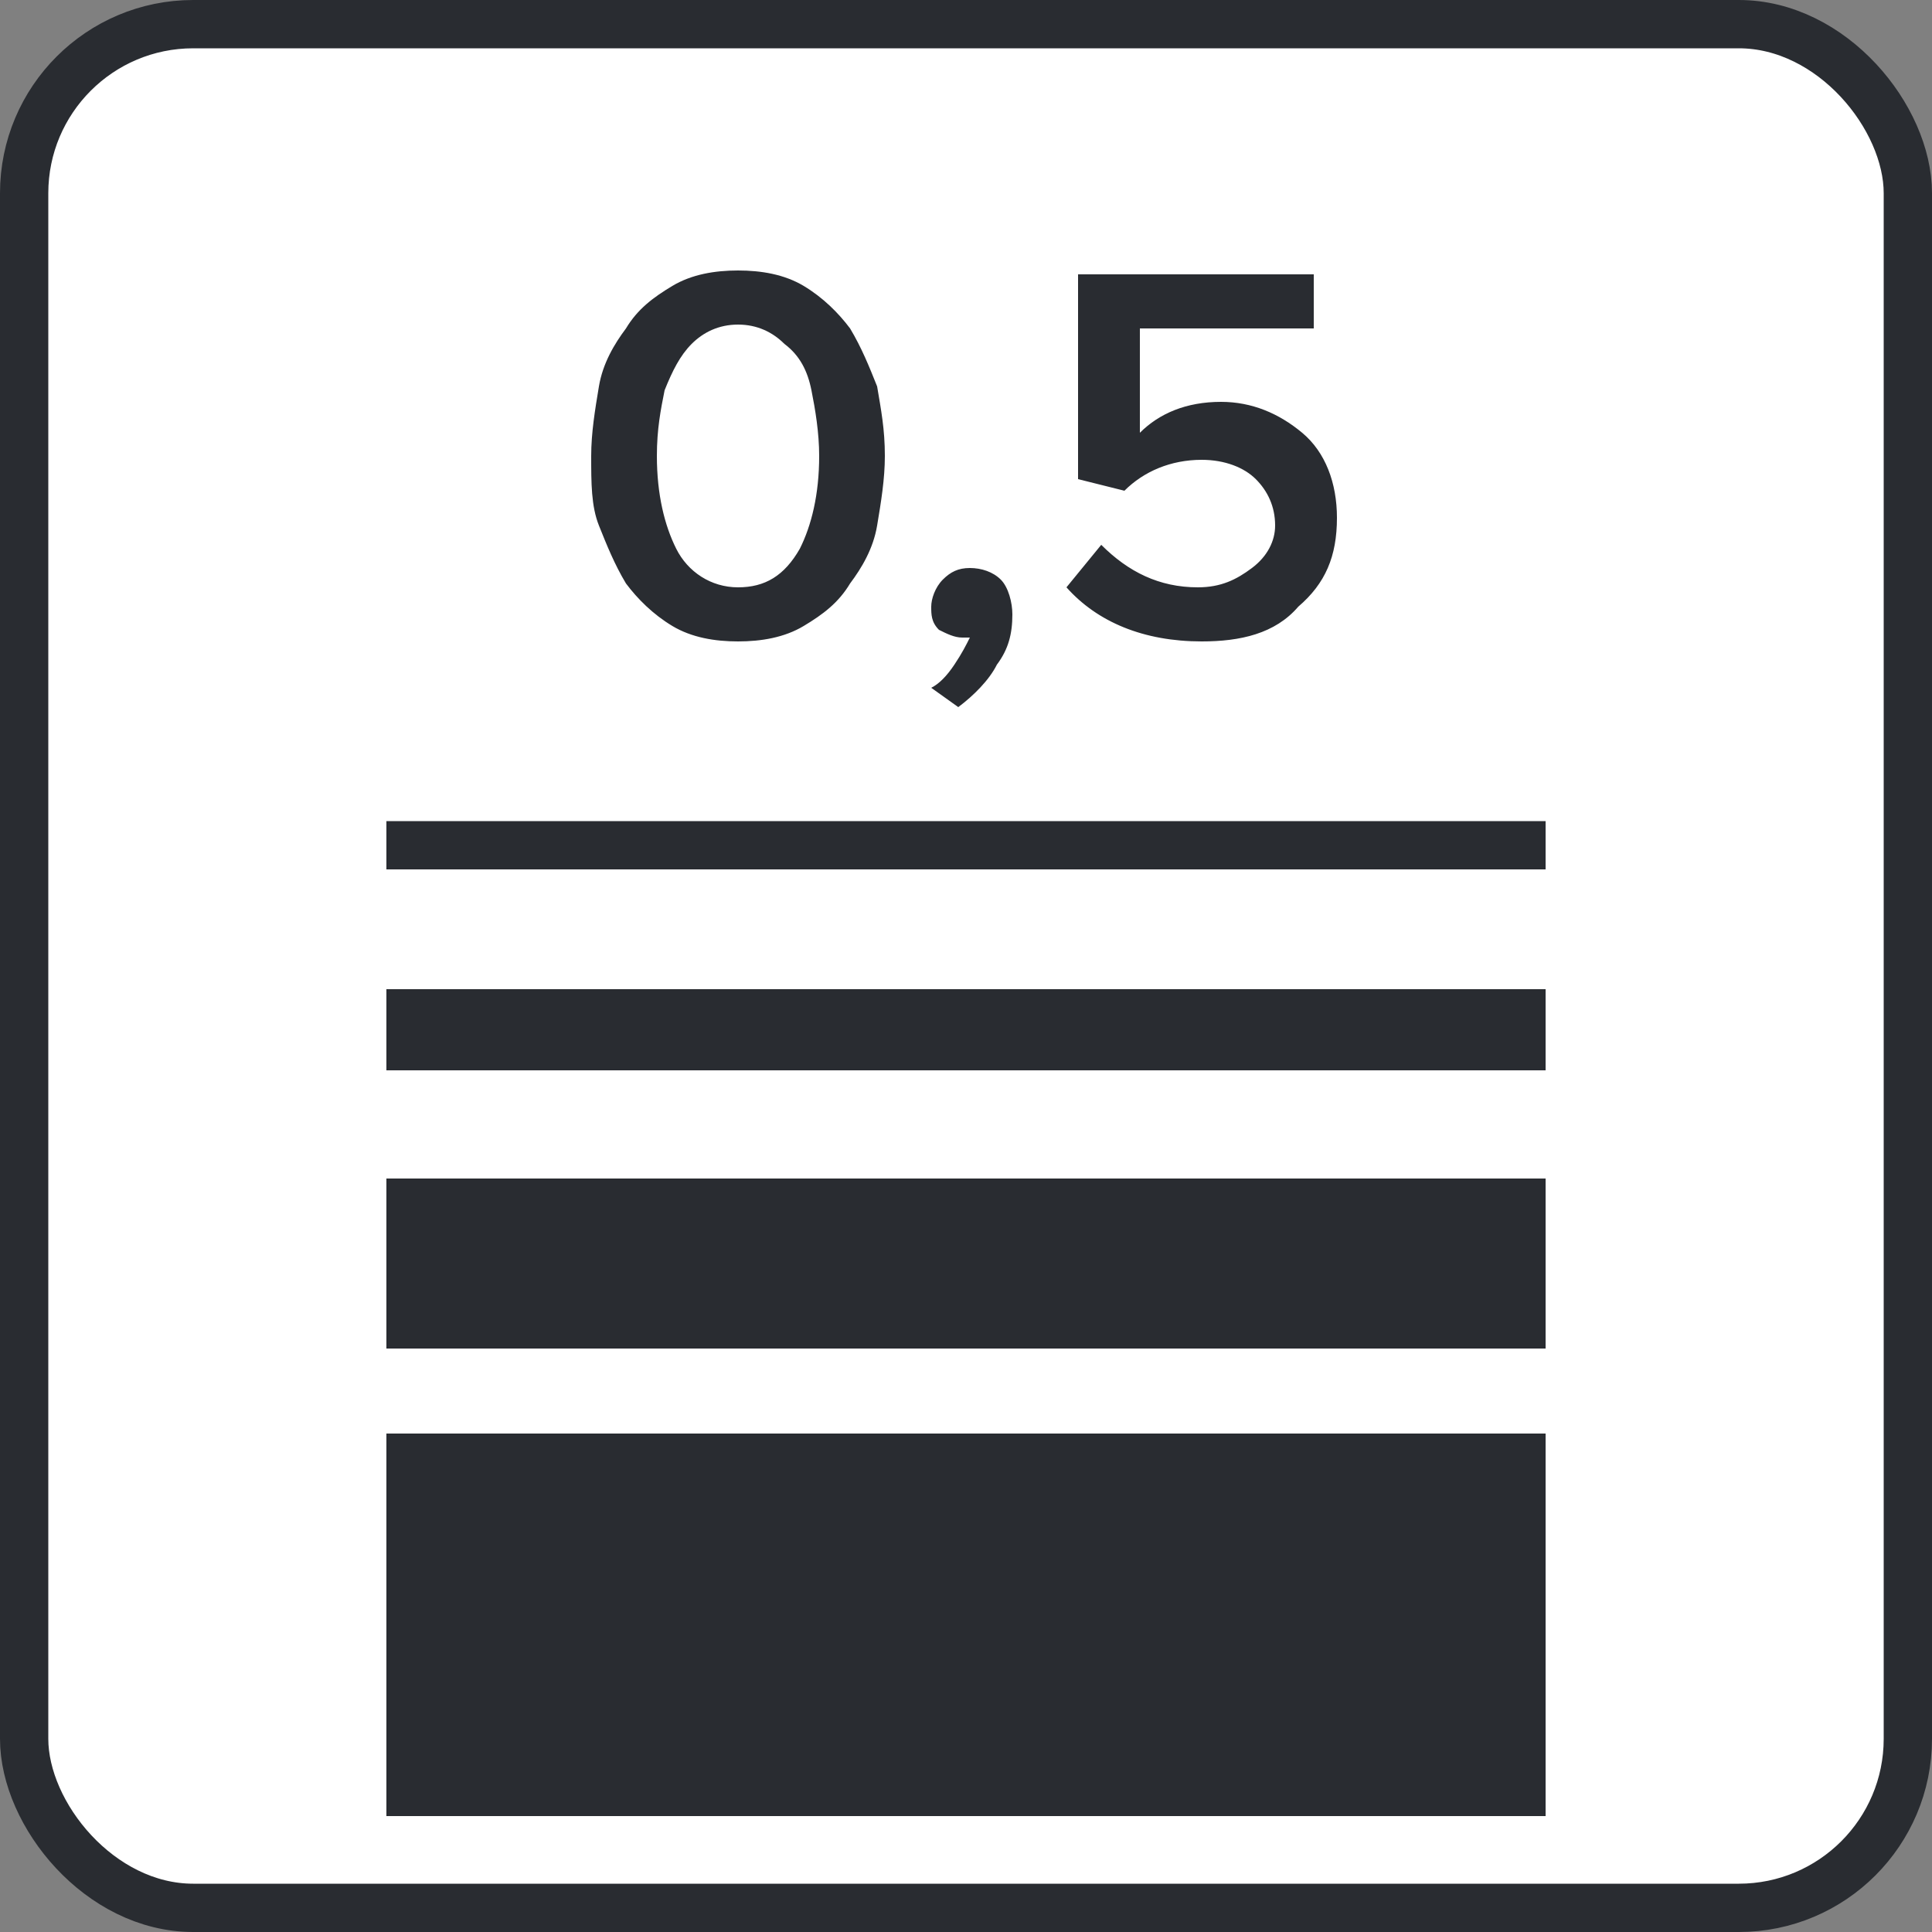
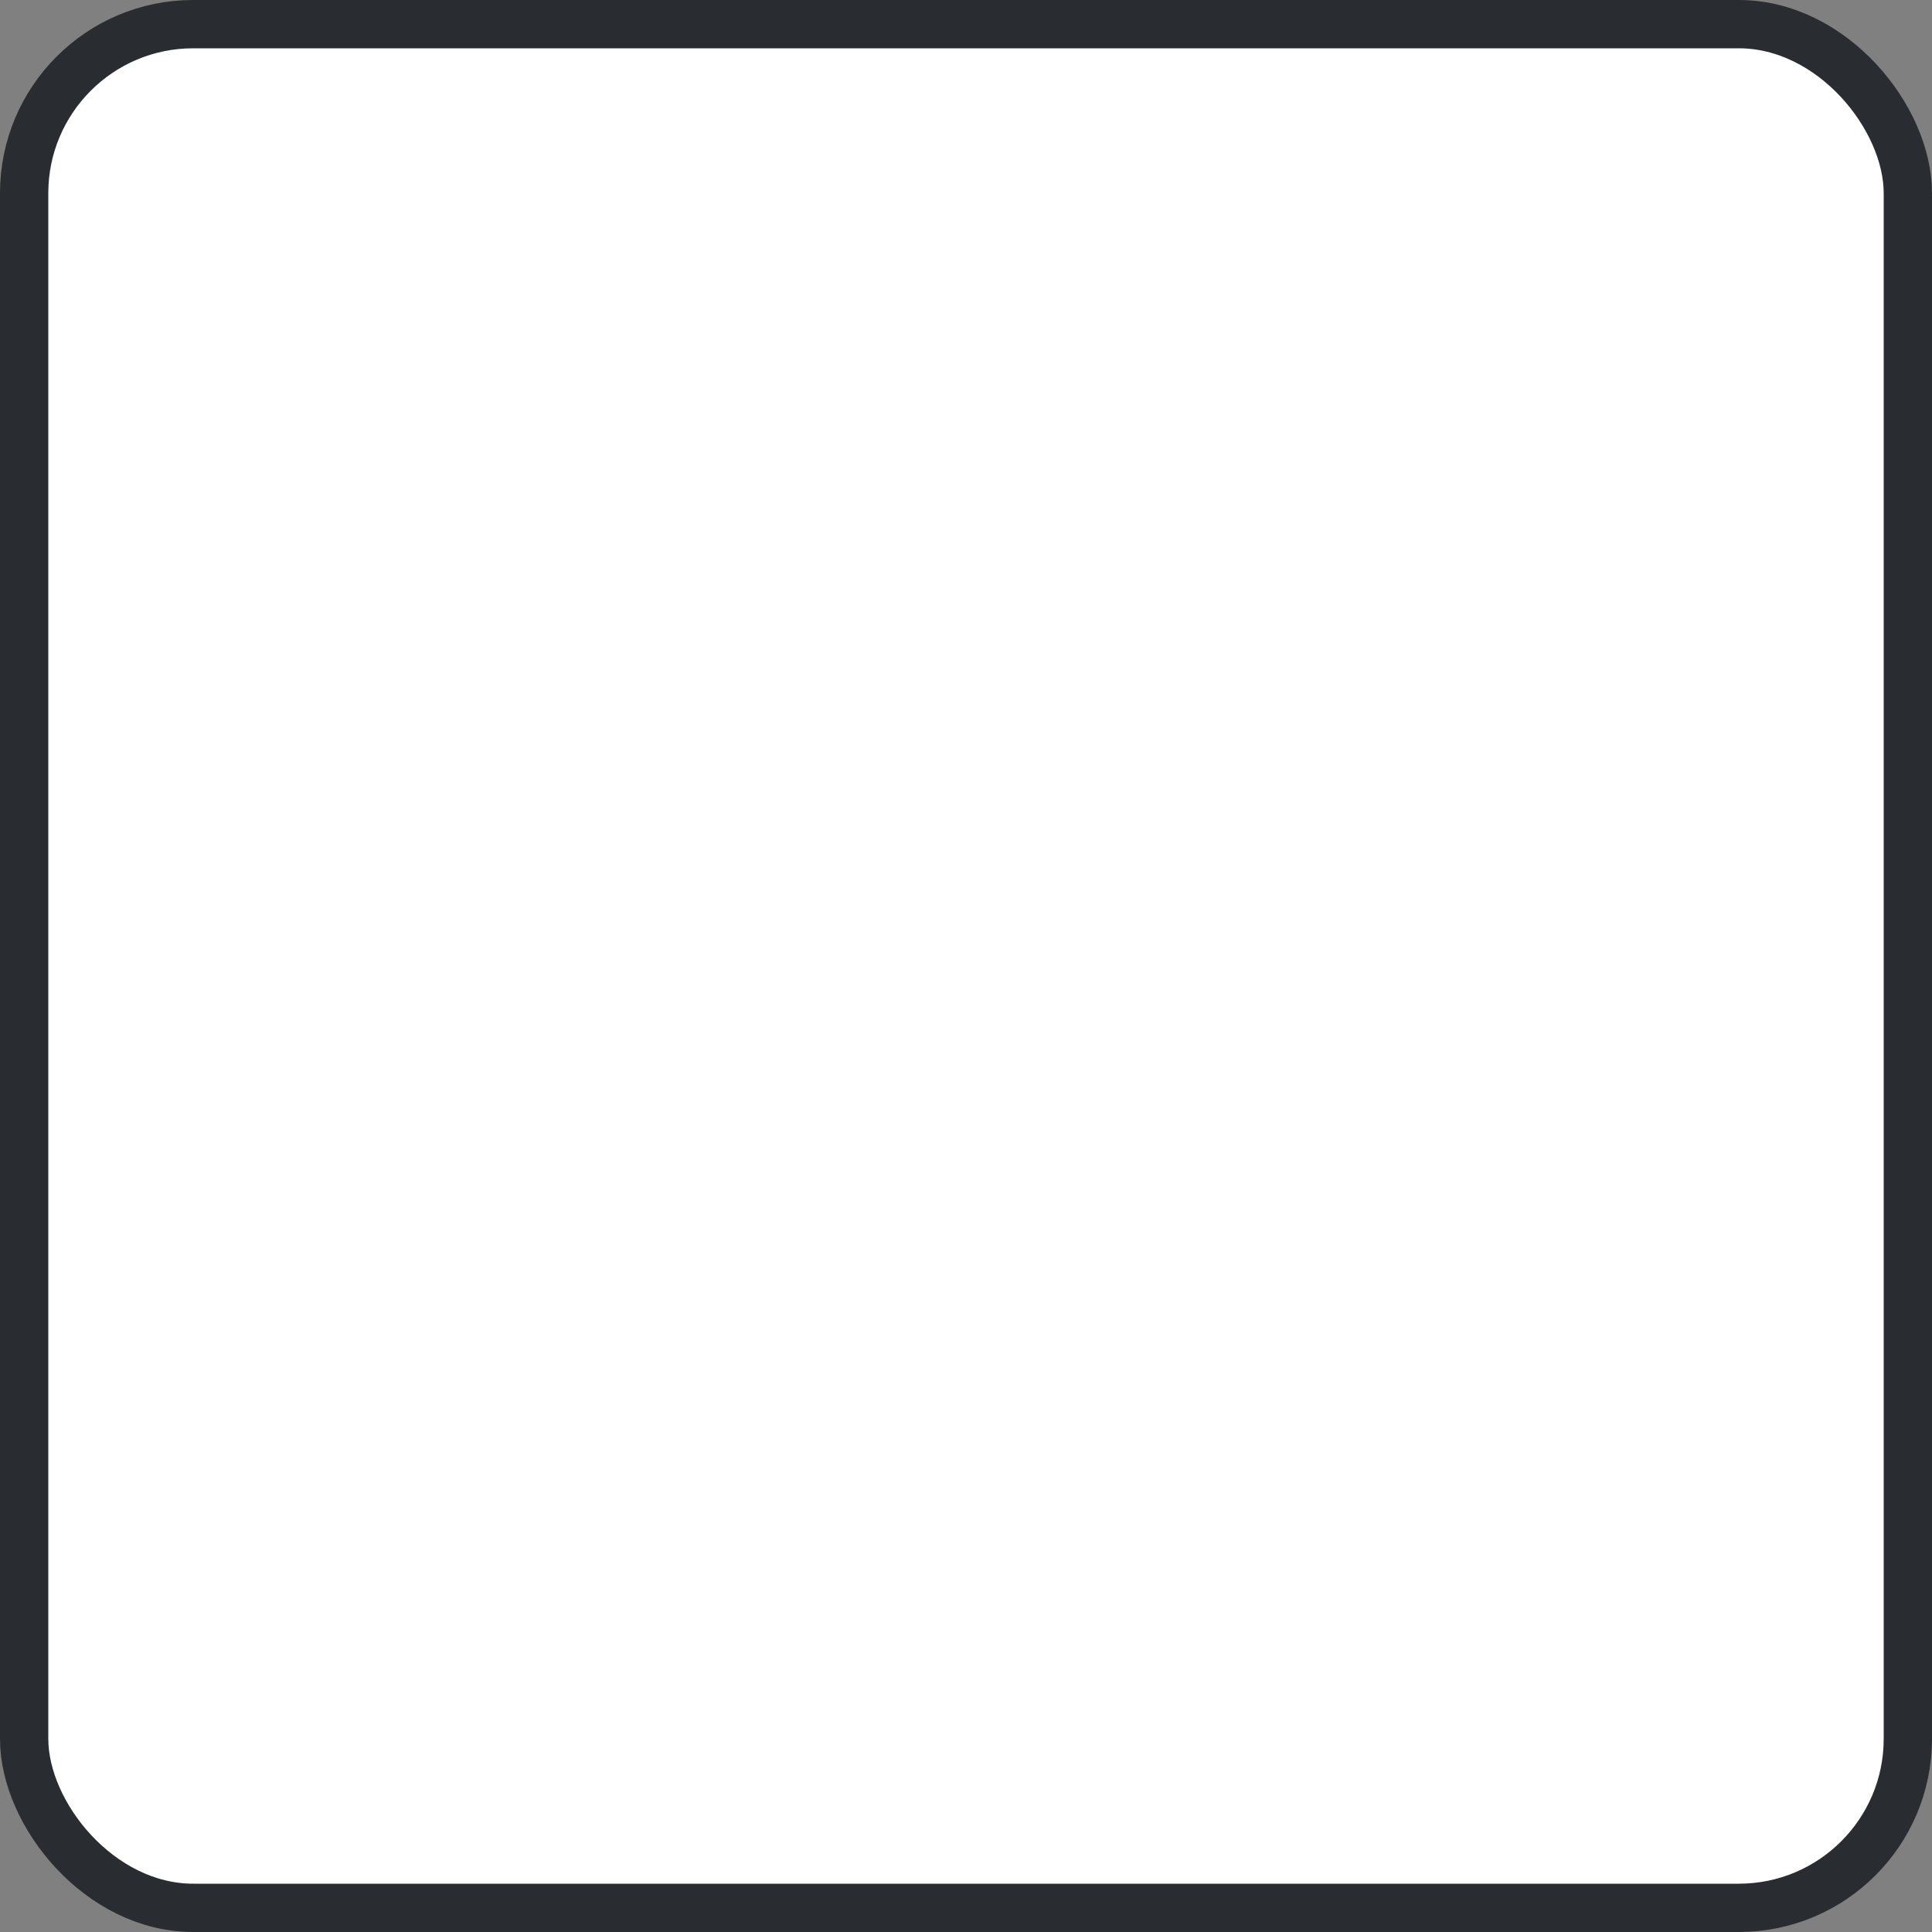
<svg xmlns="http://www.w3.org/2000/svg" width="40" height="40" fill="none">
  <rect width="100%" height="100%" fill="#808080" stroke="none" />
  <rect x=".5" y=".5" width="39" height="39" rx="3.5" fill="#fff" stroke="#292C31" />
-   <path d="M8 22.16v-1.68h24v1.68H8zm0 2.24v3.52h24V24.4H8zm0 13.2h24v-7.92H8v7.92zM8 17h24v1H8v-1zm8.64-4.04c-.4.24-.88.32-1.36.32-.48 0-.96-.08-1.36-.32-.4-.24-.72-.56-.96-.88-.24-.4-.4-.8-.56-1.2-.16-.4-.16-.88-.16-1.44 0-.48.08-.96.16-1.44s.32-.88.56-1.2c.24-.4.56-.64.96-.88.4-.24.88-.32 1.36-.32.48 0 .96.08 1.36.32.4.24.72.56.96.88.24.4.4.8.56 1.2.08.48.16.88.16 1.44 0 .48-.08.96-.16 1.44s-.32.88-.56 1.2c-.24.4-.56.64-.96.88zM14 11.36c.24.48.72.8 1.28.8s.96-.24 1.28-.8c.24-.48.4-1.12.4-1.92 0-.48-.08-.96-.16-1.36-.08-.4-.24-.72-.56-.96-.24-.24-.56-.4-.96-.4-.4 0-.72.16-.96.4-.24.24-.4.56-.56.96-.08.4-.16.8-.16 1.36 0 .8.16 1.44.4 1.92zm6.96 1.36c0 .4-.08.72-.32 1.04-.16.32-.48.64-.8.88l-.56-.4c.16-.08.32-.24.48-.48.16-.24.24-.4.32-.56h-.16c-.16 0-.32-.08-.48-.16-.16-.16-.16-.32-.16-.48 0-.16.08-.4.24-.56.16-.16.32-.24.56-.24.24 0 .48.08.64.24.16.16.24.48.24.72zm3.92.56c-1.2 0-2.16-.4-2.8-1.12l.72-.88c.56.56 1.2.88 2 .88.48 0 .8-.16 1.12-.4.32-.24.48-.56.48-.88 0-.4-.16-.72-.4-.96-.24-.24-.64-.4-1.12-.4-.64 0-1.2.24-1.6.64l-.96-.24V5.68h4.88V6.8h-3.6v2.16c.4-.4.96-.64 1.68-.64.64 0 1.2.24 1.68.64s.72 1.04.72 1.76c0 .8-.24 1.36-.8 1.84-.48.56-1.2.72-2 .72z" fill="#292C31" />
</svg>